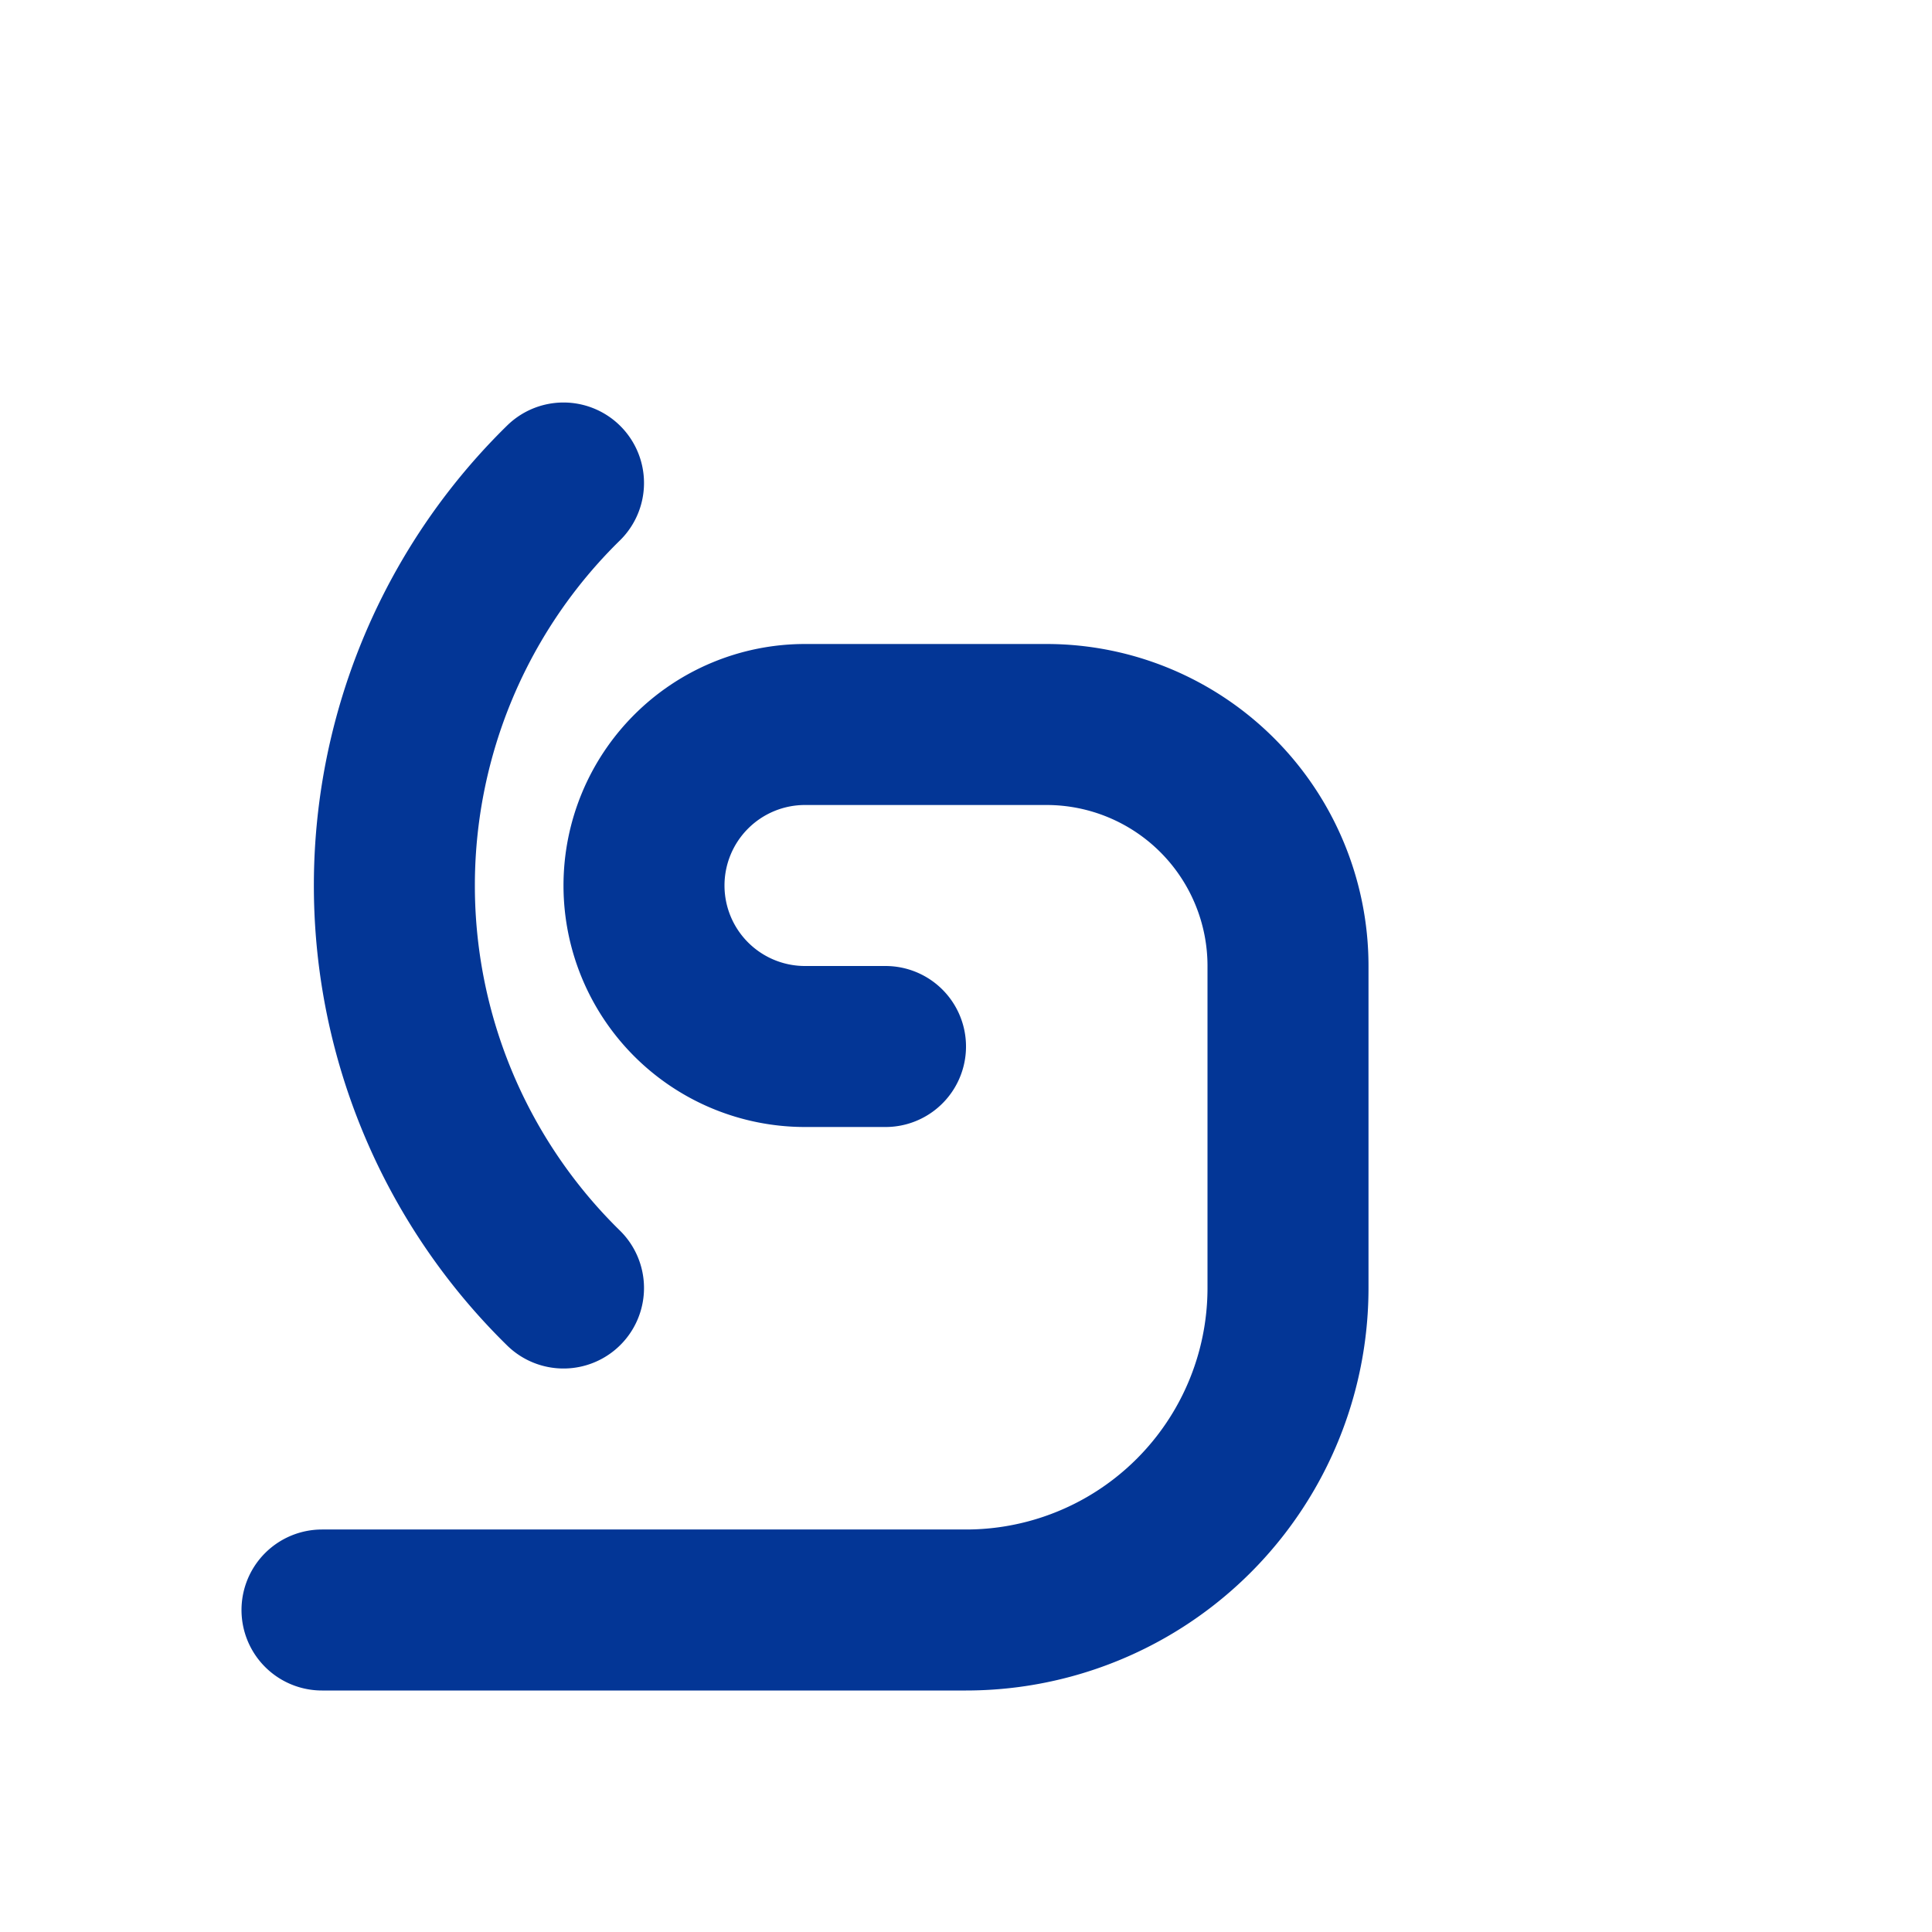
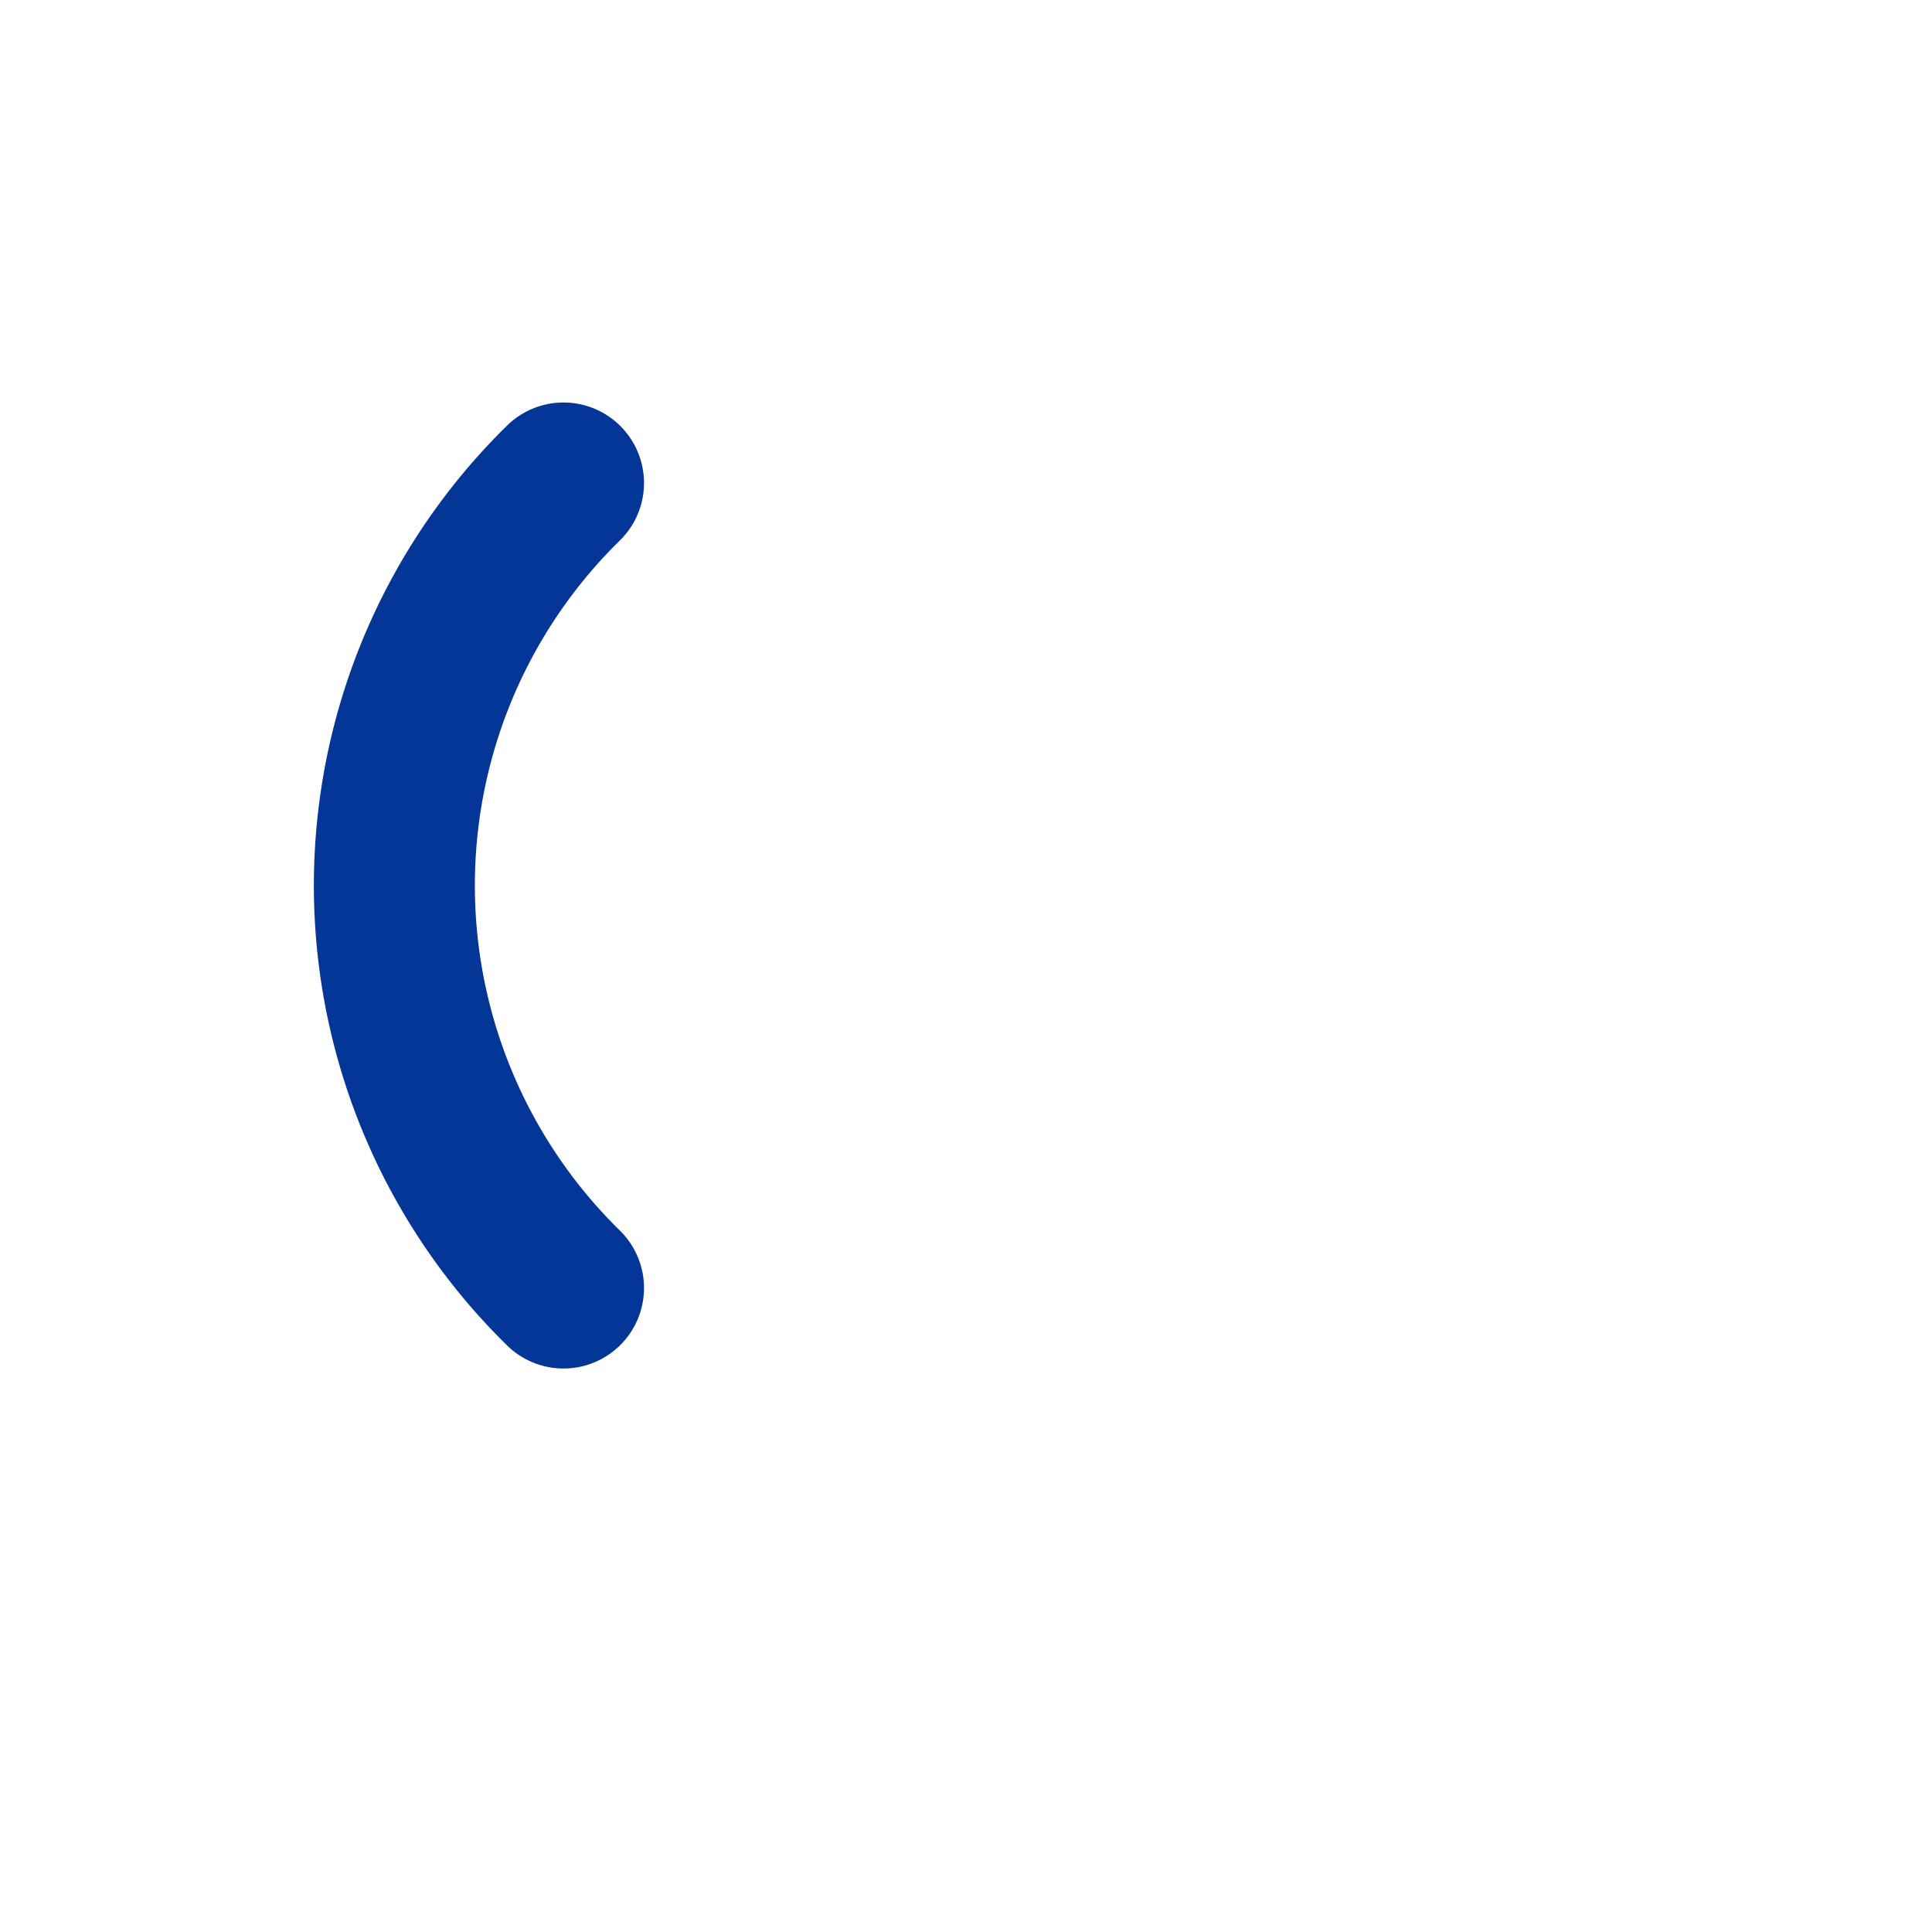
<svg xmlns="http://www.w3.org/2000/svg" color="#033696" width="24" height="24" viewBox="0 0 24 24" fill="none" stroke="currentColor" stroke-width="2" stroke-linecap="round" stroke-linejoin="round" class="lucide lucide-biceps-flexed h-6 w-6 text-primary">
  <path d="M7 16a7 7 0 0 1 0-10" />
-   <path d="M4 20h8a4 4 0 0 0 4-4v-4a3 3 0 0 0-3-3h-3a2 2 0 1 0 0 4h1" />
</svg>